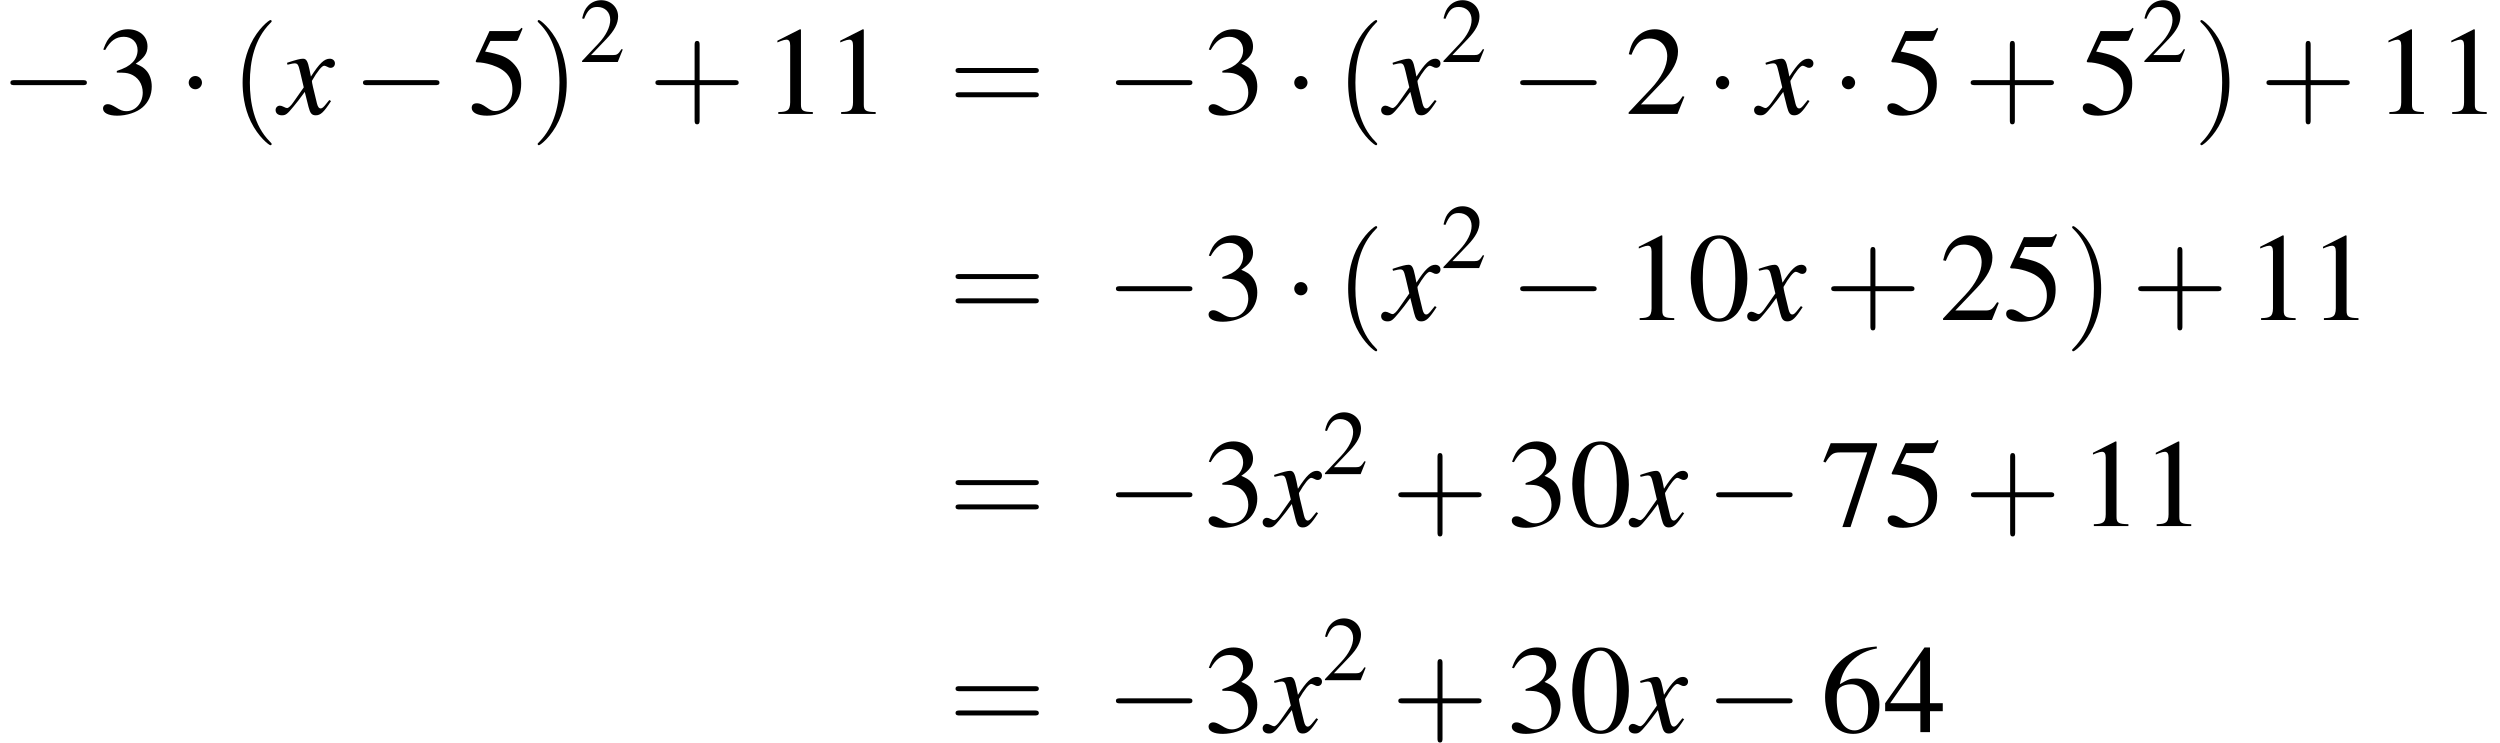
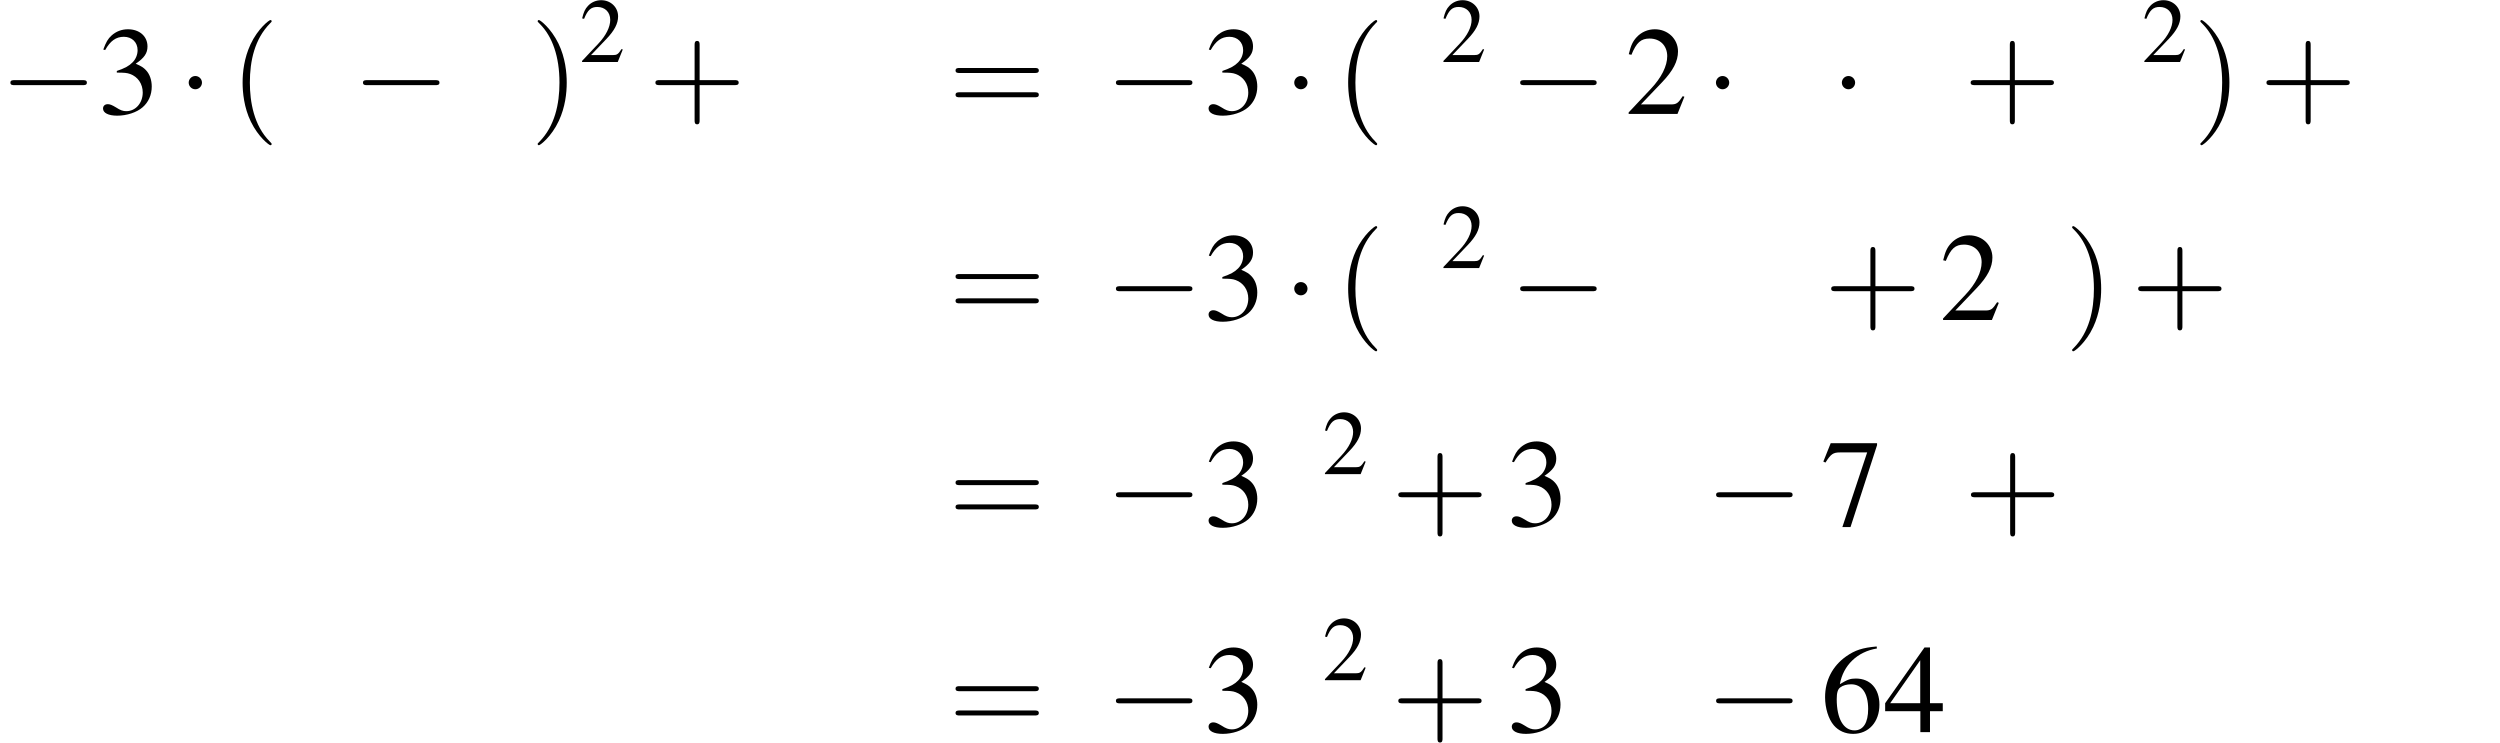
<svg xmlns="http://www.w3.org/2000/svg" xmlns:xlink="http://www.w3.org/1999/xlink" height="77.347pt" version="1.1" viewBox="152.527 471.47 260.406 77.347" width="260.406pt">
  <defs>
-     <path d="M2.017 -5.368C1.58 -5.368 1.247 -5.233 0.953 -4.955C0.492 -4.51 0.191 -3.597 0.191 -2.668C0.191 -1.802 0.453 -0.873 0.826 -0.429C1.12 -0.079 1.525 0.111 1.985 0.111C2.39 0.111 2.731 -0.024 3.017 -0.302C3.478 -0.738 3.78 -1.66 3.78 -2.62C3.78 -4.248 3.057 -5.368 2.017 -5.368ZM1.993 -5.161C2.66 -5.161 3.017 -4.264 3.017 -2.604S2.668 -0.095 1.985 -0.095S0.953 -0.945 0.953 -2.596C0.953 -4.28 1.31 -5.161 1.993 -5.161Z" id="g1-48" />
-     <path d="M2.311 -5.368L0.881 -4.645V-4.534C0.977 -4.574 1.064 -4.605 1.096 -4.621C1.239 -4.677 1.374 -4.709 1.453 -4.709C1.62 -4.709 1.691 -4.59 1.691 -4.335V-0.738C1.691 -0.476 1.628 -0.294 1.501 -0.222C1.382 -0.151 1.27 -0.127 0.937 -0.119V0H3.128V-0.119C2.501 -0.127 2.374 -0.206 2.374 -0.588V-5.352L2.311 -5.368Z" id="g1-49" />
    <path d="M3.772 -1.088L3.668 -1.128C3.375 -0.675 3.271 -0.603 2.914 -0.603H1.016L2.35 -2.001C3.057 -2.739 3.367 -3.343 3.367 -3.962C3.367 -4.756 2.724 -5.368 1.898 -5.368C1.461 -5.368 1.048 -5.193 0.754 -4.875C0.5 -4.605 0.381 -4.351 0.246 -3.788L0.413 -3.748C0.731 -4.526 1.016 -4.78 1.564 -4.78C2.231 -4.78 2.684 -4.327 2.684 -3.66C2.684 -3.041 2.319 -2.303 1.652 -1.596L0.238 -0.095V0H3.335L3.772 -1.088Z" id="g1-50" />
    <path d="M1.215 -2.62C1.683 -2.62 1.866 -2.604 2.057 -2.533C2.549 -2.358 2.859 -1.906 2.859 -1.358C2.859 -0.691 2.406 -0.175 1.818 -0.175C1.604 -0.175 1.445 -0.23 1.151 -0.421C0.913 -0.564 0.778 -0.619 0.643 -0.619C0.461 -0.619 0.341 -0.508 0.341 -0.341C0.341 -0.064 0.683 0.111 1.239 0.111C1.85 0.111 2.477 -0.095 2.851 -0.421S3.43 -1.207 3.43 -1.739C3.43 -2.144 3.303 -2.517 3.073 -2.763C2.914 -2.938 2.763 -3.033 2.414 -3.184C2.962 -3.557 3.16 -3.851 3.16 -4.28C3.16 -4.923 2.652 -5.368 1.922 -5.368C1.525 -5.368 1.175 -5.233 0.889 -4.979C0.651 -4.764 0.532 -4.558 0.357 -4.081L0.476 -4.05C0.802 -4.629 1.159 -4.891 1.66 -4.891C2.176 -4.891 2.533 -4.542 2.533 -4.042C2.533 -3.756 2.414 -3.47 2.215 -3.271C1.977 -3.033 1.755 -2.914 1.215 -2.724V-2.62Z" id="g1-51" />
    <path d="M3.748 -1.834H2.938V-5.368H2.589L0.095 -1.834V-1.326H2.327V0H2.938V-1.326H3.748V-1.834ZM2.319 -1.834H0.413L2.319 -4.558V-1.834Z" id="g1-52" />
-     <path d="M1.437 -4.629H2.994C3.121 -4.629 3.152 -4.645 3.176 -4.701L3.478 -5.407L3.406 -5.463C3.287 -5.296 3.208 -5.256 3.041 -5.256H1.382L0.516 -3.375C0.508 -3.359 0.508 -3.351 0.508 -3.335C0.508 -3.295 0.54 -3.271 0.603 -3.271C0.858 -3.271 1.175 -3.216 1.501 -3.113C2.414 -2.819 2.835 -2.327 2.835 -1.54C2.835 -0.778 2.35 -0.183 1.731 -0.183C1.572 -0.183 1.437 -0.238 1.199 -0.413C0.945 -0.596 0.762 -0.675 0.596 -0.675C0.365 -0.675 0.254 -0.58 0.254 -0.381C0.254 -0.079 0.627 0.111 1.223 0.111C1.89 0.111 2.462 -0.103 2.859 -0.508C3.224 -0.865 3.391 -1.318 3.391 -1.922C3.391 -2.493 3.24 -2.859 2.843 -3.256C2.493 -3.605 2.041 -3.788 1.104 -3.954L1.437 -4.629Z" id="g1-53" />
    <path d="M3.541 -5.431C2.636 -5.352 2.176 -5.201 1.596 -4.796C0.738 -4.185 0.27 -3.279 0.27 -2.215C0.27 -1.525 0.484 -0.826 0.826 -0.429C1.128 -0.079 1.556 0.111 2.049 0.111C3.033 0.111 3.716 -0.643 3.716 -1.739C3.716 -2.755 3.136 -3.398 2.223 -3.398C1.874 -3.398 1.707 -3.343 1.207 -3.041C1.421 -4.24 2.311 -5.098 3.557 -5.304L3.541 -5.431ZM1.922 -3.033C2.604 -3.033 3.001 -2.462 3.001 -1.469C3.001 -0.596 2.692 -0.111 2.136 -0.111C1.437 -0.111 1.008 -0.858 1.008 -2.088C1.008 -2.493 1.072 -2.716 1.231 -2.835C1.397 -2.962 1.644 -3.033 1.922 -3.033Z" id="g1-54" />
    <path d="M3.565 -5.256H0.627L0.159 -4.089L0.294 -4.026C0.635 -4.566 0.778 -4.669 1.215 -4.669H2.938L1.366 0.064H1.882L3.565 -5.129V-5.256Z" id="g1-55" />
    <use id="g53-50" xlink:href="#g1-50" />
    <use id="g58-40" transform="scale(1.825)" xlink:href="#g50-40" />
    <use id="g58-41" transform="scale(1.825)" xlink:href="#g50-41" />
    <use id="g58-43" transform="scale(1.825)" xlink:href="#g50-43" />
    <use id="g58-61" transform="scale(1.825)" xlink:href="#g50-61" />
    <use id="g31-0" transform="scale(0.996)" xlink:href="#g8-0" />
    <use id="g31-1" transform="scale(0.996)" xlink:href="#g8-1" />
    <use id="g57-48" transform="scale(1.369)" xlink:href="#g1-48" />
    <use id="g57-49" transform="scale(1.369)" xlink:href="#g1-49" />
    <use id="g57-50" transform="scale(1.369)" xlink:href="#g1-50" />
    <use id="g57-51" transform="scale(1.369)" xlink:href="#g1-51" />
    <use id="g57-52" transform="scale(1.369)" xlink:href="#g1-52" />
    <use id="g57-53" transform="scale(1.369)" xlink:href="#g1-53" />
    <use id="g57-54" transform="scale(1.369)" xlink:href="#g1-54" />
    <use id="g57-55" transform="scale(1.369)" xlink:href="#g1-55" />
    <use id="g46-120" xlink:href="#g3-120" />
-     <path d="M4.369 -1.206C4.282 -1.109 4.228 -1.043 4.13 -0.913C3.88 -0.587 3.75 -0.478 3.63 -0.478C3.467 -0.478 3.369 -0.619 3.293 -0.924C3.271 -1.011 3.26 -1.076 3.25 -1.109C2.978 -2.206 2.858 -2.706 2.858 -2.869C3.337 -3.706 3.728 -4.184 3.923 -4.184C3.989 -4.184 4.076 -4.152 4.184 -4.097C4.315 -4.021 4.391 -4 4.478 -4C4.706 -4 4.858 -4.163 4.858 -4.391S4.673 -4.793 4.413 -4.793C3.934 -4.793 3.521 -4.402 2.771 -3.239L2.652 -3.837C2.5 -4.576 2.38 -4.793 2.087 -4.793C1.848 -4.793 1.478 -4.695 0.815 -4.478L0.696 -4.434L0.739 -4.271C1.152 -4.369 1.25 -4.391 1.348 -4.391C1.619 -4.391 1.685 -4.293 1.837 -3.641L2.152 -2.304L1.261 -1.032C1.043 -0.706 0.826 -0.511 0.706 -0.511C0.641 -0.511 0.533 -0.543 0.424 -0.609C0.283 -0.685 0.163 -0.717 0.076 -0.717C-0.13 -0.717 -0.293 -0.554 -0.293 -0.337C-0.293 -0.054 -0.076 0.12 0.25 0.12C0.587 0.12 0.717 0.022 1.261 -0.641C1.554 -0.989 1.782 -1.282 2.239 -1.913L2.565 -0.609C2.706 -0.054 2.848 0.12 3.195 0.12C3.608 0.12 3.891 -0.141 4.521 -1.119L4.369 -1.206Z" id="g3-120" />
    <path d="M7.189 -2.509C7.375 -2.509 7.571 -2.509 7.571 -2.727S7.375 -2.945 7.189 -2.945H1.287C1.102 -2.945 0.905 -2.945 0.905 -2.727S1.102 -2.509 1.287 -2.509H7.189Z" id="g8-0" />
    <path d="M2.095 -2.727C2.095 -3.044 1.833 -3.305 1.516 -3.305S0.938 -3.044 0.938 -2.727S1.2 -2.149 1.516 -2.149S2.095 -2.411 2.095 -2.727Z" id="g8-1" />
    <path d="M1.971 1.429C1.971 1.411 1.971 1.399 1.87 1.298C1.126 0.548 0.935 -0.578 0.935 -1.489C0.935 -2.525 1.161 -3.561 1.894 -4.306C1.971 -4.377 1.971 -4.389 1.971 -4.407C1.971 -4.449 1.947 -4.466 1.912 -4.466C1.852 -4.466 1.316 -4.061 0.965 -3.305C0.661 -2.65 0.59 -1.989 0.59 -1.489C0.59 -1.024 0.655 -0.304 0.983 0.369C1.34 1.102 1.852 1.489 1.912 1.489C1.947 1.489 1.971 1.471 1.971 1.429Z" id="g50-40" />
    <path d="M1.721 -1.489C1.721 -1.953 1.656 -2.674 1.328 -3.347C0.971 -4.079 0.459 -4.466 0.399 -4.466C0.363 -4.466 0.339 -4.443 0.339 -4.407C0.339 -4.389 0.339 -4.377 0.453 -4.27C1.036 -3.68 1.376 -2.733 1.376 -1.489C1.376 -0.47 1.155 0.578 0.417 1.328C0.339 1.399 0.339 1.411 0.339 1.429C0.339 1.465 0.363 1.489 0.399 1.489C0.459 1.489 0.995 1.084 1.346 0.328C1.65 -0.328 1.721 -0.989 1.721 -1.489Z" id="g50-41" />
    <path d="M2.436 -1.37H4.097C4.181 -1.37 4.294 -1.37 4.294 -1.489S4.181 -1.608 4.097 -1.608H2.436V-3.275C2.436 -3.359 2.436 -3.472 2.317 -3.472S2.197 -3.359 2.197 -3.275V-1.608H0.53C0.447 -1.608 0.333 -1.608 0.333 -1.489S0.447 -1.37 0.53 -1.37H2.197V0.298C2.197 0.381 2.197 0.494 2.317 0.494S2.436 0.381 2.436 0.298V-1.37Z" id="g50-43" />
    <path d="M4.091 -1.947C4.181 -1.947 4.294 -1.947 4.294 -2.066S4.181 -2.186 4.097 -2.186H0.53C0.447 -2.186 0.333 -2.186 0.333 -2.066S0.447 -1.947 0.536 -1.947H4.091ZM4.097 -0.792C4.181 -0.792 4.294 -0.792 4.294 -0.911S4.181 -1.03 4.091 -1.03H0.536C0.447 -1.03 0.333 -1.03 0.333 -0.911S0.447 -0.792 0.53 -0.792H4.097Z" id="g50-61" />
  </defs>
  <g id="page1" transform="matrix(1.2 0 0 1.2 0 0)">
    <use x="127.106" xlink:href="#g31-0" y="402.781" />
    <use x="135.582" xlink:href="#g57-51" y="402.781" />
    <use x="142.551" xlink:href="#g31-1" y="402.781" />
    <use x="147.088" xlink:href="#g58-40" y="402.781" />
    <use x="151.321" xlink:href="#g46-120" y="402.781" />
    <use x="157.712" xlink:href="#g31-0" y="402.781" />
    <use x="167.704" xlink:href="#g57-53" y="402.781" />
    <use x="173.158" xlink:href="#g58-41" y="402.781" />
    <use x="177.391" xlink:href="#g53-50" y="398.276" />
    <use x="183.389" xlink:href="#g58-43" y="402.781" />
    <use x="193.38" xlink:href="#g57-49" y="402.781" />
    <use x="198.835" xlink:href="#g57-49" y="402.781" />
    <use x="209.441" xlink:href="#g58-61" y="402.781" />
    <use x="223.069" xlink:href="#g31-0" y="402.781" />
    <use x="231.545" xlink:href="#g57-51" y="402.781" />
    <use x="238.514" xlink:href="#g31-1" y="402.781" />
    <use x="243.051" xlink:href="#g58-40" y="402.781" />
    <use x="247.284" xlink:href="#g46-120" y="402.781" />
    <use x="252.16" xlink:href="#g53-50" y="398.276" />
    <use x="258.158" xlink:href="#g31-0" y="402.781" />
    <use x="268.15" xlink:href="#g57-50" y="402.781" />
    <use x="275.119" xlink:href="#g31-1" y="402.781" />
    <use x="279.656" xlink:href="#g46-120" y="402.781" />
    <use x="286.048" xlink:href="#g31-1" y="402.781" />
    <use x="290.584" xlink:href="#g57-53" y="402.781" />
    <use x="297.554" xlink:href="#g58-43" y="402.781" />
    <use x="307.545" xlink:href="#g57-53" y="402.781" />
    <use x="313" xlink:href="#g53-50" y="398.276" />
    <use x="317.483" xlink:href="#g58-41" y="402.781" />
    <use x="323.231" xlink:href="#g58-43" y="402.781" />
    <use x="333.222" xlink:href="#g57-49" y="402.781" />
    <use x="338.677" xlink:href="#g57-49" y="402.781" />
    <use x="209.441" xlink:href="#g58-61" y="420.668" />
    <use x="223.069" xlink:href="#g31-0" y="420.668" />
    <use x="231.545" xlink:href="#g57-51" y="420.668" />
    <use x="238.514" xlink:href="#g31-1" y="420.668" />
    <use x="243.051" xlink:href="#g58-40" y="420.668" />
    <use x="247.284" xlink:href="#g46-120" y="420.668" />
    <use x="252.16" xlink:href="#g53-50" y="416.163" />
    <use x="258.158" xlink:href="#g31-0" y="420.668" />
    <use x="268.15" xlink:href="#g57-49" y="420.668" />
    <use x="273.604" xlink:href="#g57-48" y="420.668" />
    <use x="279.059" xlink:href="#g46-120" y="420.668" />
    <use x="285.45" xlink:href="#g58-43" y="420.668" />
    <use x="295.441" xlink:href="#g57-50" y="420.668" />
    <use x="300.896" xlink:href="#g57-53" y="420.668" />
    <use x="306.351" xlink:href="#g58-41" y="420.668" />
    <use x="312.098" xlink:href="#g58-43" y="420.668" />
    <use x="322.09" xlink:href="#g57-49" y="420.668" />
    <use x="327.544" xlink:href="#g57-49" y="420.668" />
    <use x="209.441" xlink:href="#g58-61" y="438.555" />
    <use x="223.069" xlink:href="#g31-0" y="438.555" />
    <use x="231.545" xlink:href="#g57-51" y="438.555" />
    <use x="236.999" xlink:href="#g46-120" y="438.555" />
    <use x="241.876" xlink:href="#g53-50" y="434.05" />
    <use x="247.874" xlink:href="#g58-43" y="438.555" />
    <use x="257.865" xlink:href="#g57-51" y="438.555" />
    <use x="263.32" xlink:href="#g57-48" y="438.555" />
    <use x="268.774" xlink:href="#g46-120" y="438.555" />
    <use x="275.166" xlink:href="#g31-0" y="438.555" />
    <use x="285.157" xlink:href="#g57-55" y="438.555" />
    <use x="290.611" xlink:href="#g57-53" y="438.555" />
    <use x="297.581" xlink:href="#g58-43" y="438.555" />
    <use x="307.573" xlink:href="#g57-49" y="438.555" />
    <use x="313.027" xlink:href="#g57-49" y="438.555" />
    <use x="209.441" xlink:href="#g58-61" y="456.442" />
    <use x="223.069" xlink:href="#g31-0" y="456.442" />
    <use x="231.545" xlink:href="#g57-51" y="456.442" />
    <use x="236.999" xlink:href="#g46-120" y="456.442" />
    <use x="241.876" xlink:href="#g53-50" y="451.937" />
    <use x="247.874" xlink:href="#g58-43" y="456.442" />
    <use x="257.865" xlink:href="#g57-51" y="456.442" />
    <use x="263.32" xlink:href="#g57-48" y="456.442" />
    <use x="268.774" xlink:href="#g46-120" y="456.442" />
    <use x="275.166" xlink:href="#g31-0" y="456.442" />
    <use x="285.157" xlink:href="#g57-54" y="456.442" />
    <use x="290.611" xlink:href="#g57-52" y="456.442" />
  </g>
</svg>